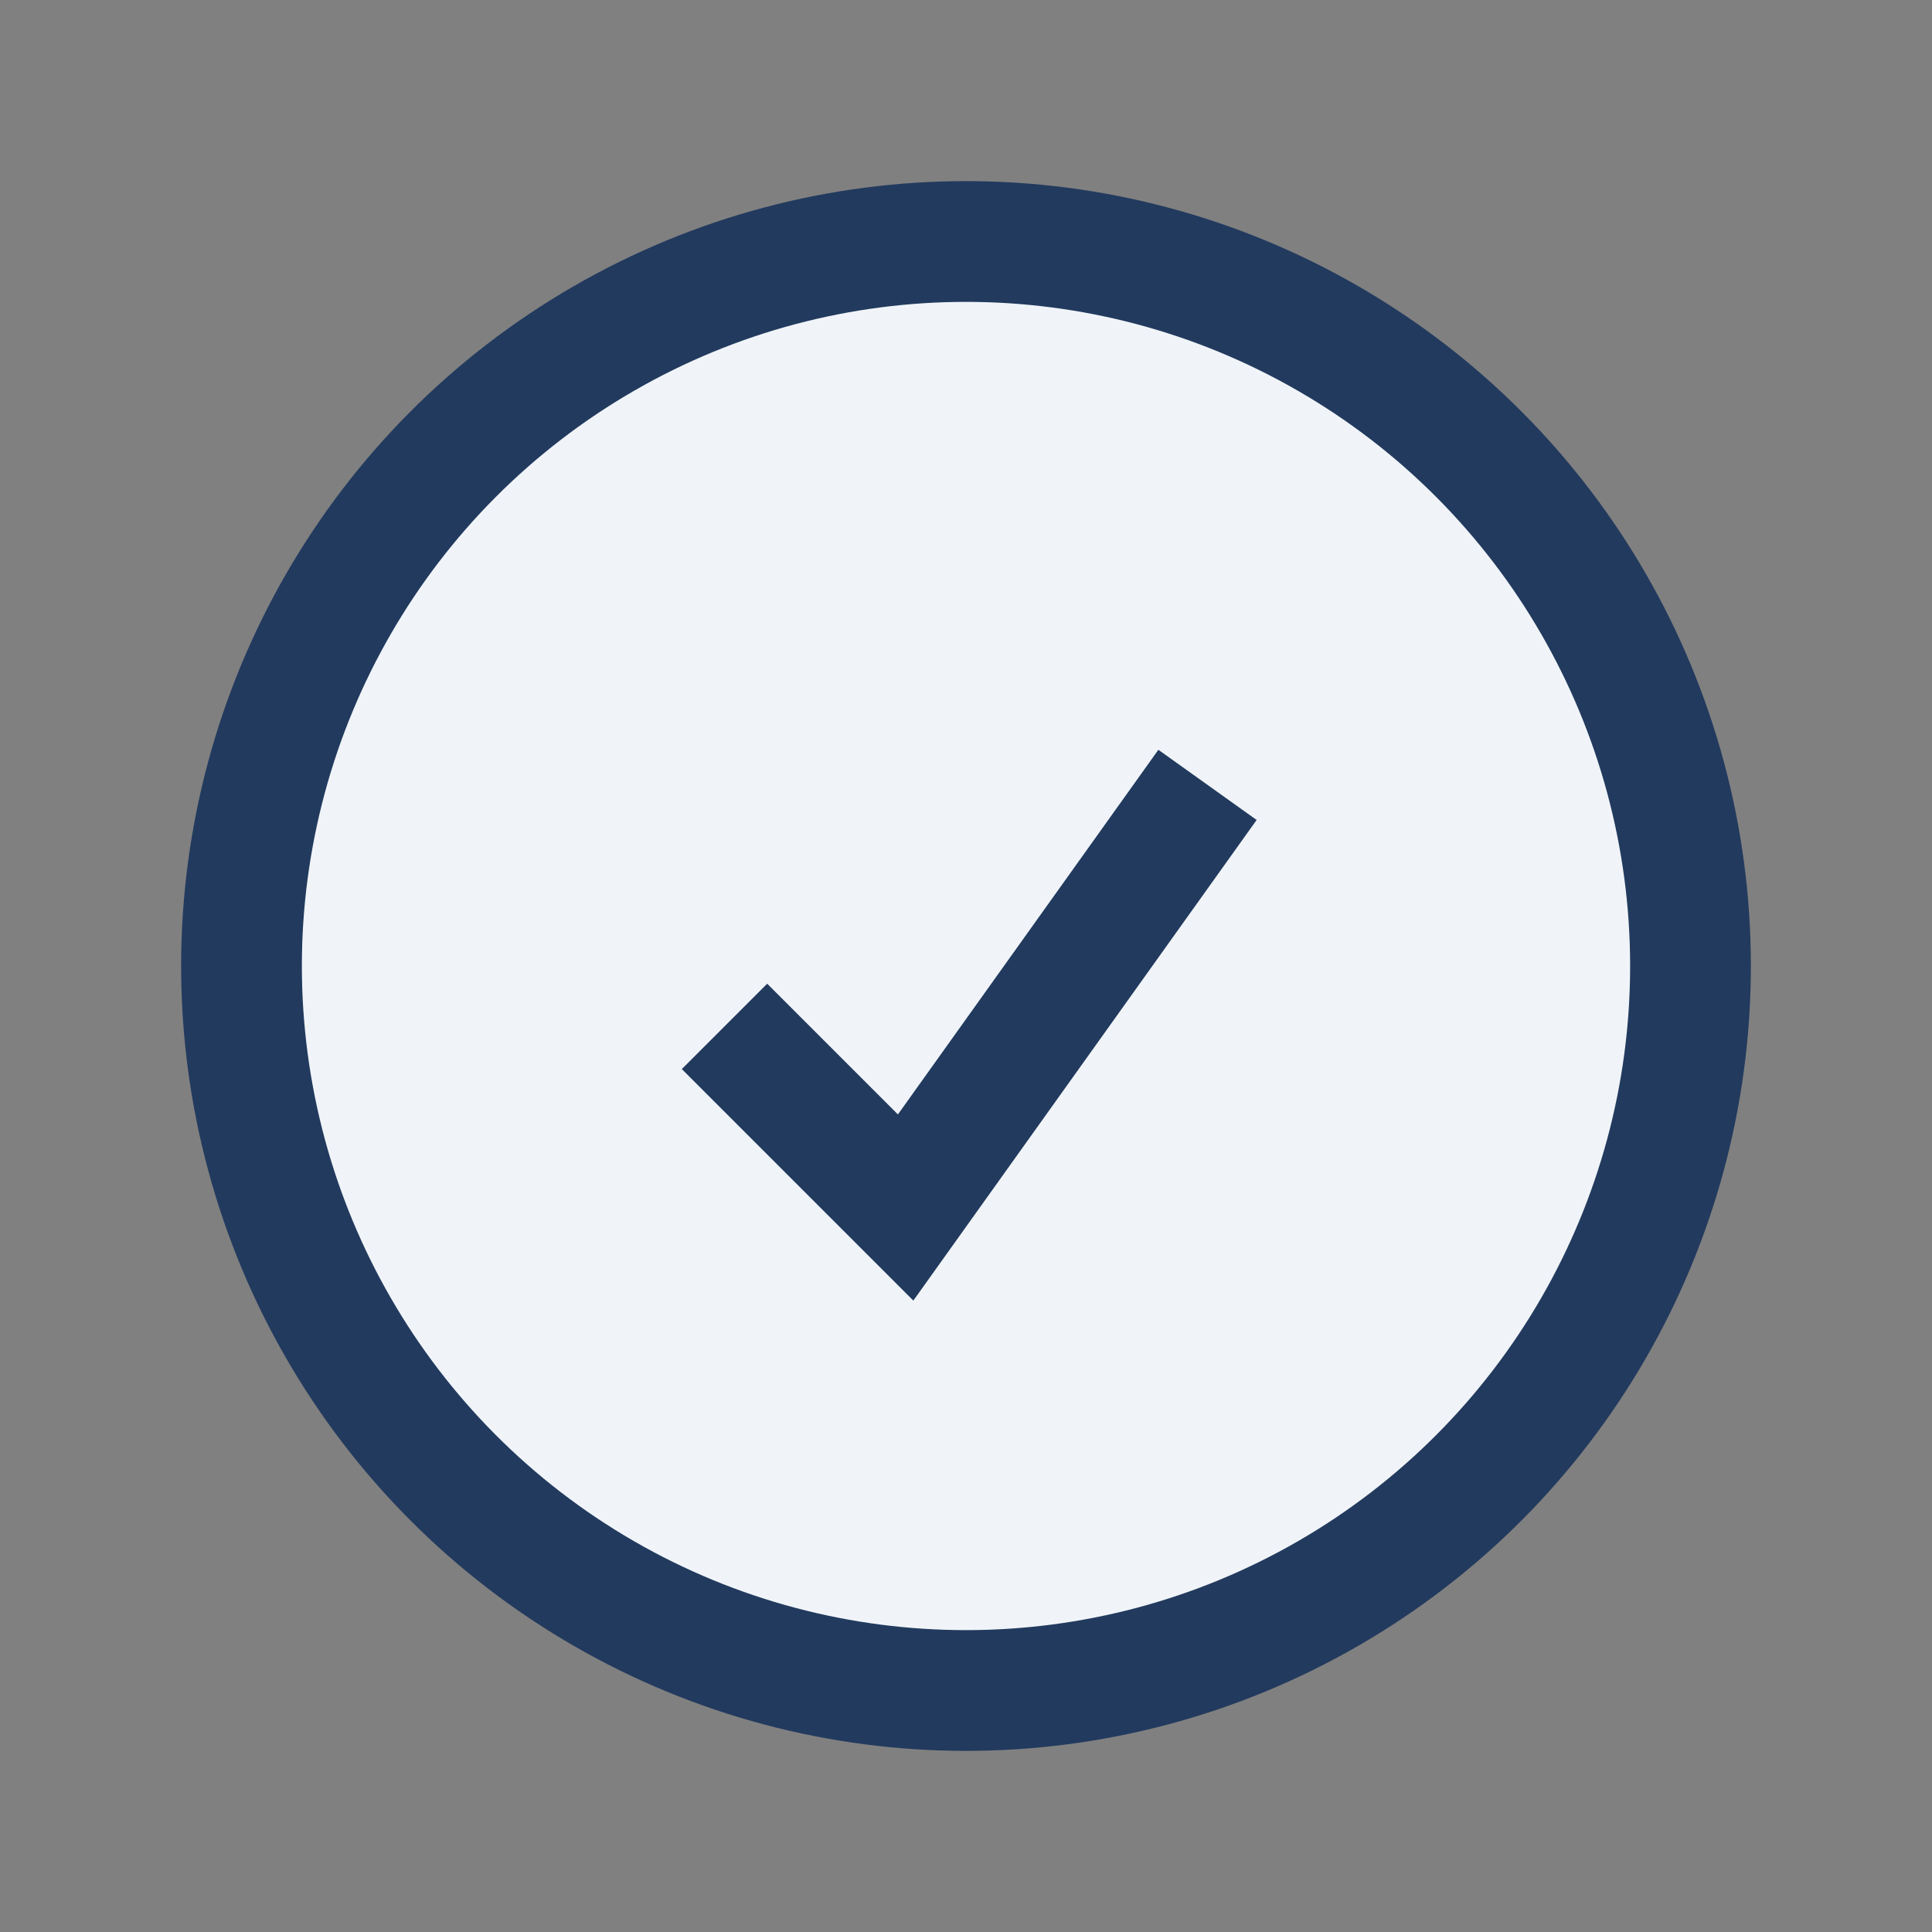
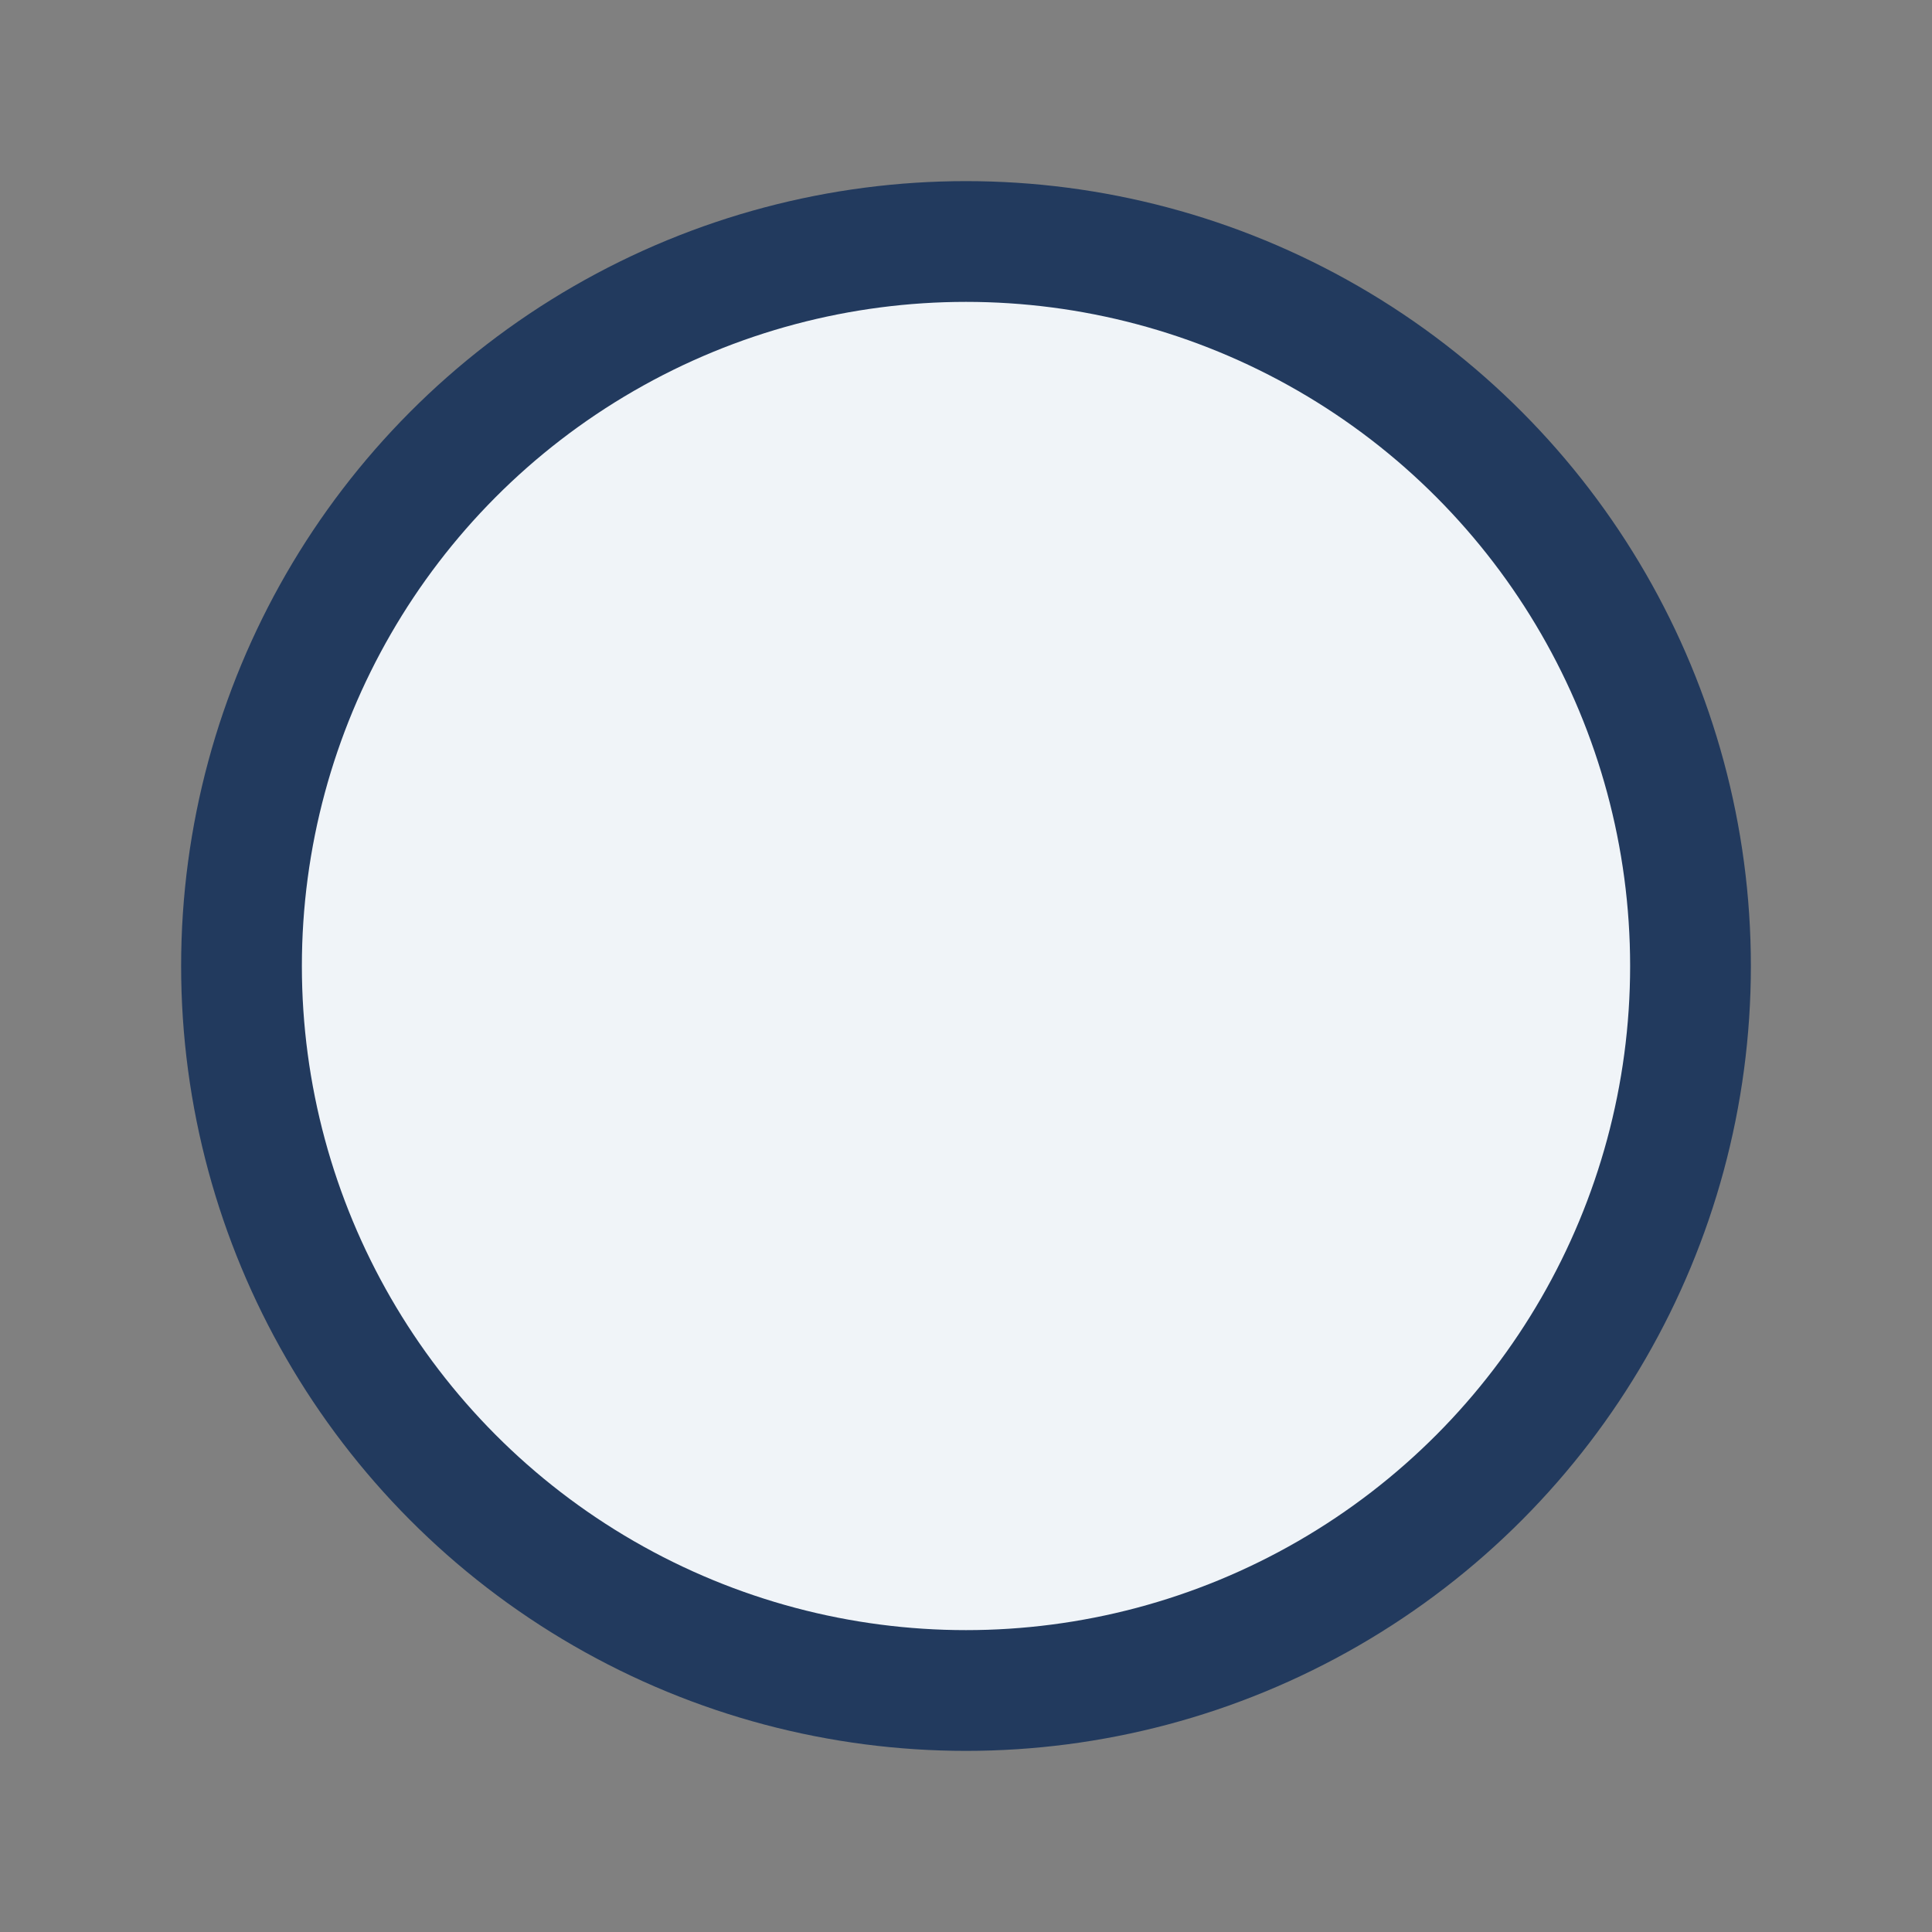
<svg xmlns="http://www.w3.org/2000/svg" width="32" height="32" viewBox="0 0 32 32">
  <rect x="0" y="0" width="32" height="32" fill="#808080" stroke="none" />
  <circle cx="16" cy="16" r="12" fill="#F0F4F8" stroke="#223A5E" stroke-width="2" />
-   <path d="M12 17l3 3 5-7" fill="none" stroke="#223A5E" stroke-width="2" />
</svg>